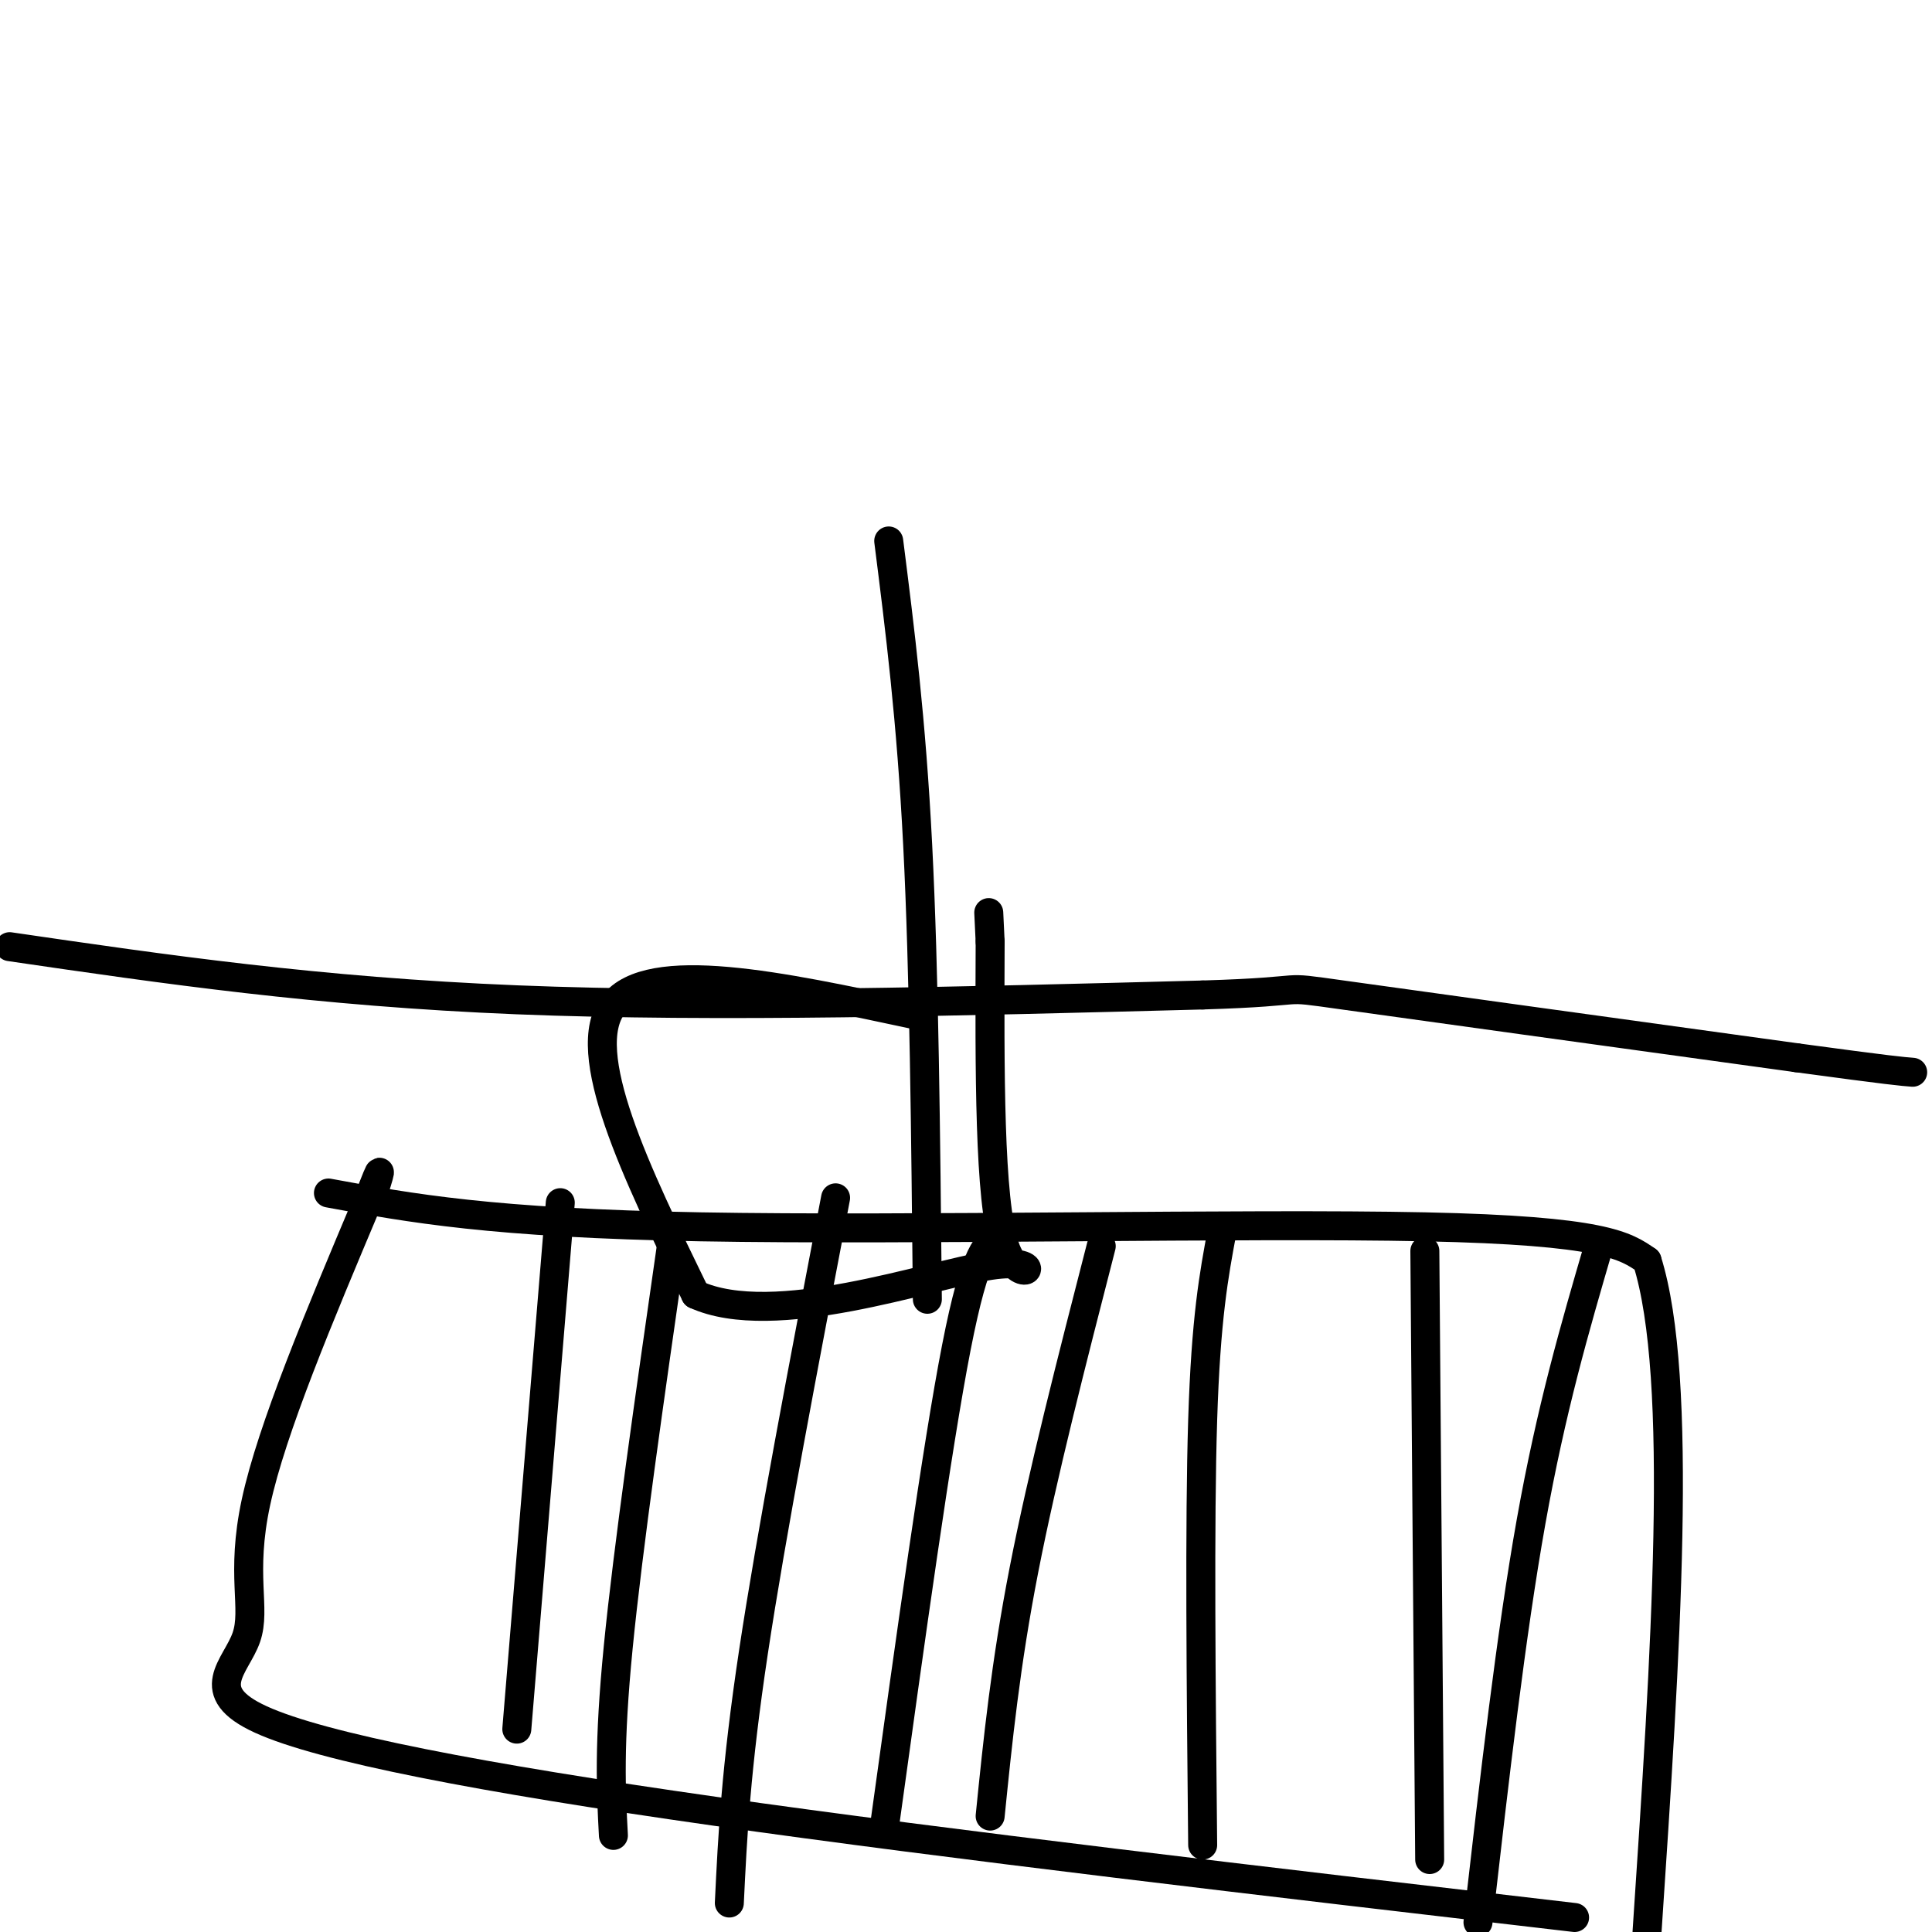
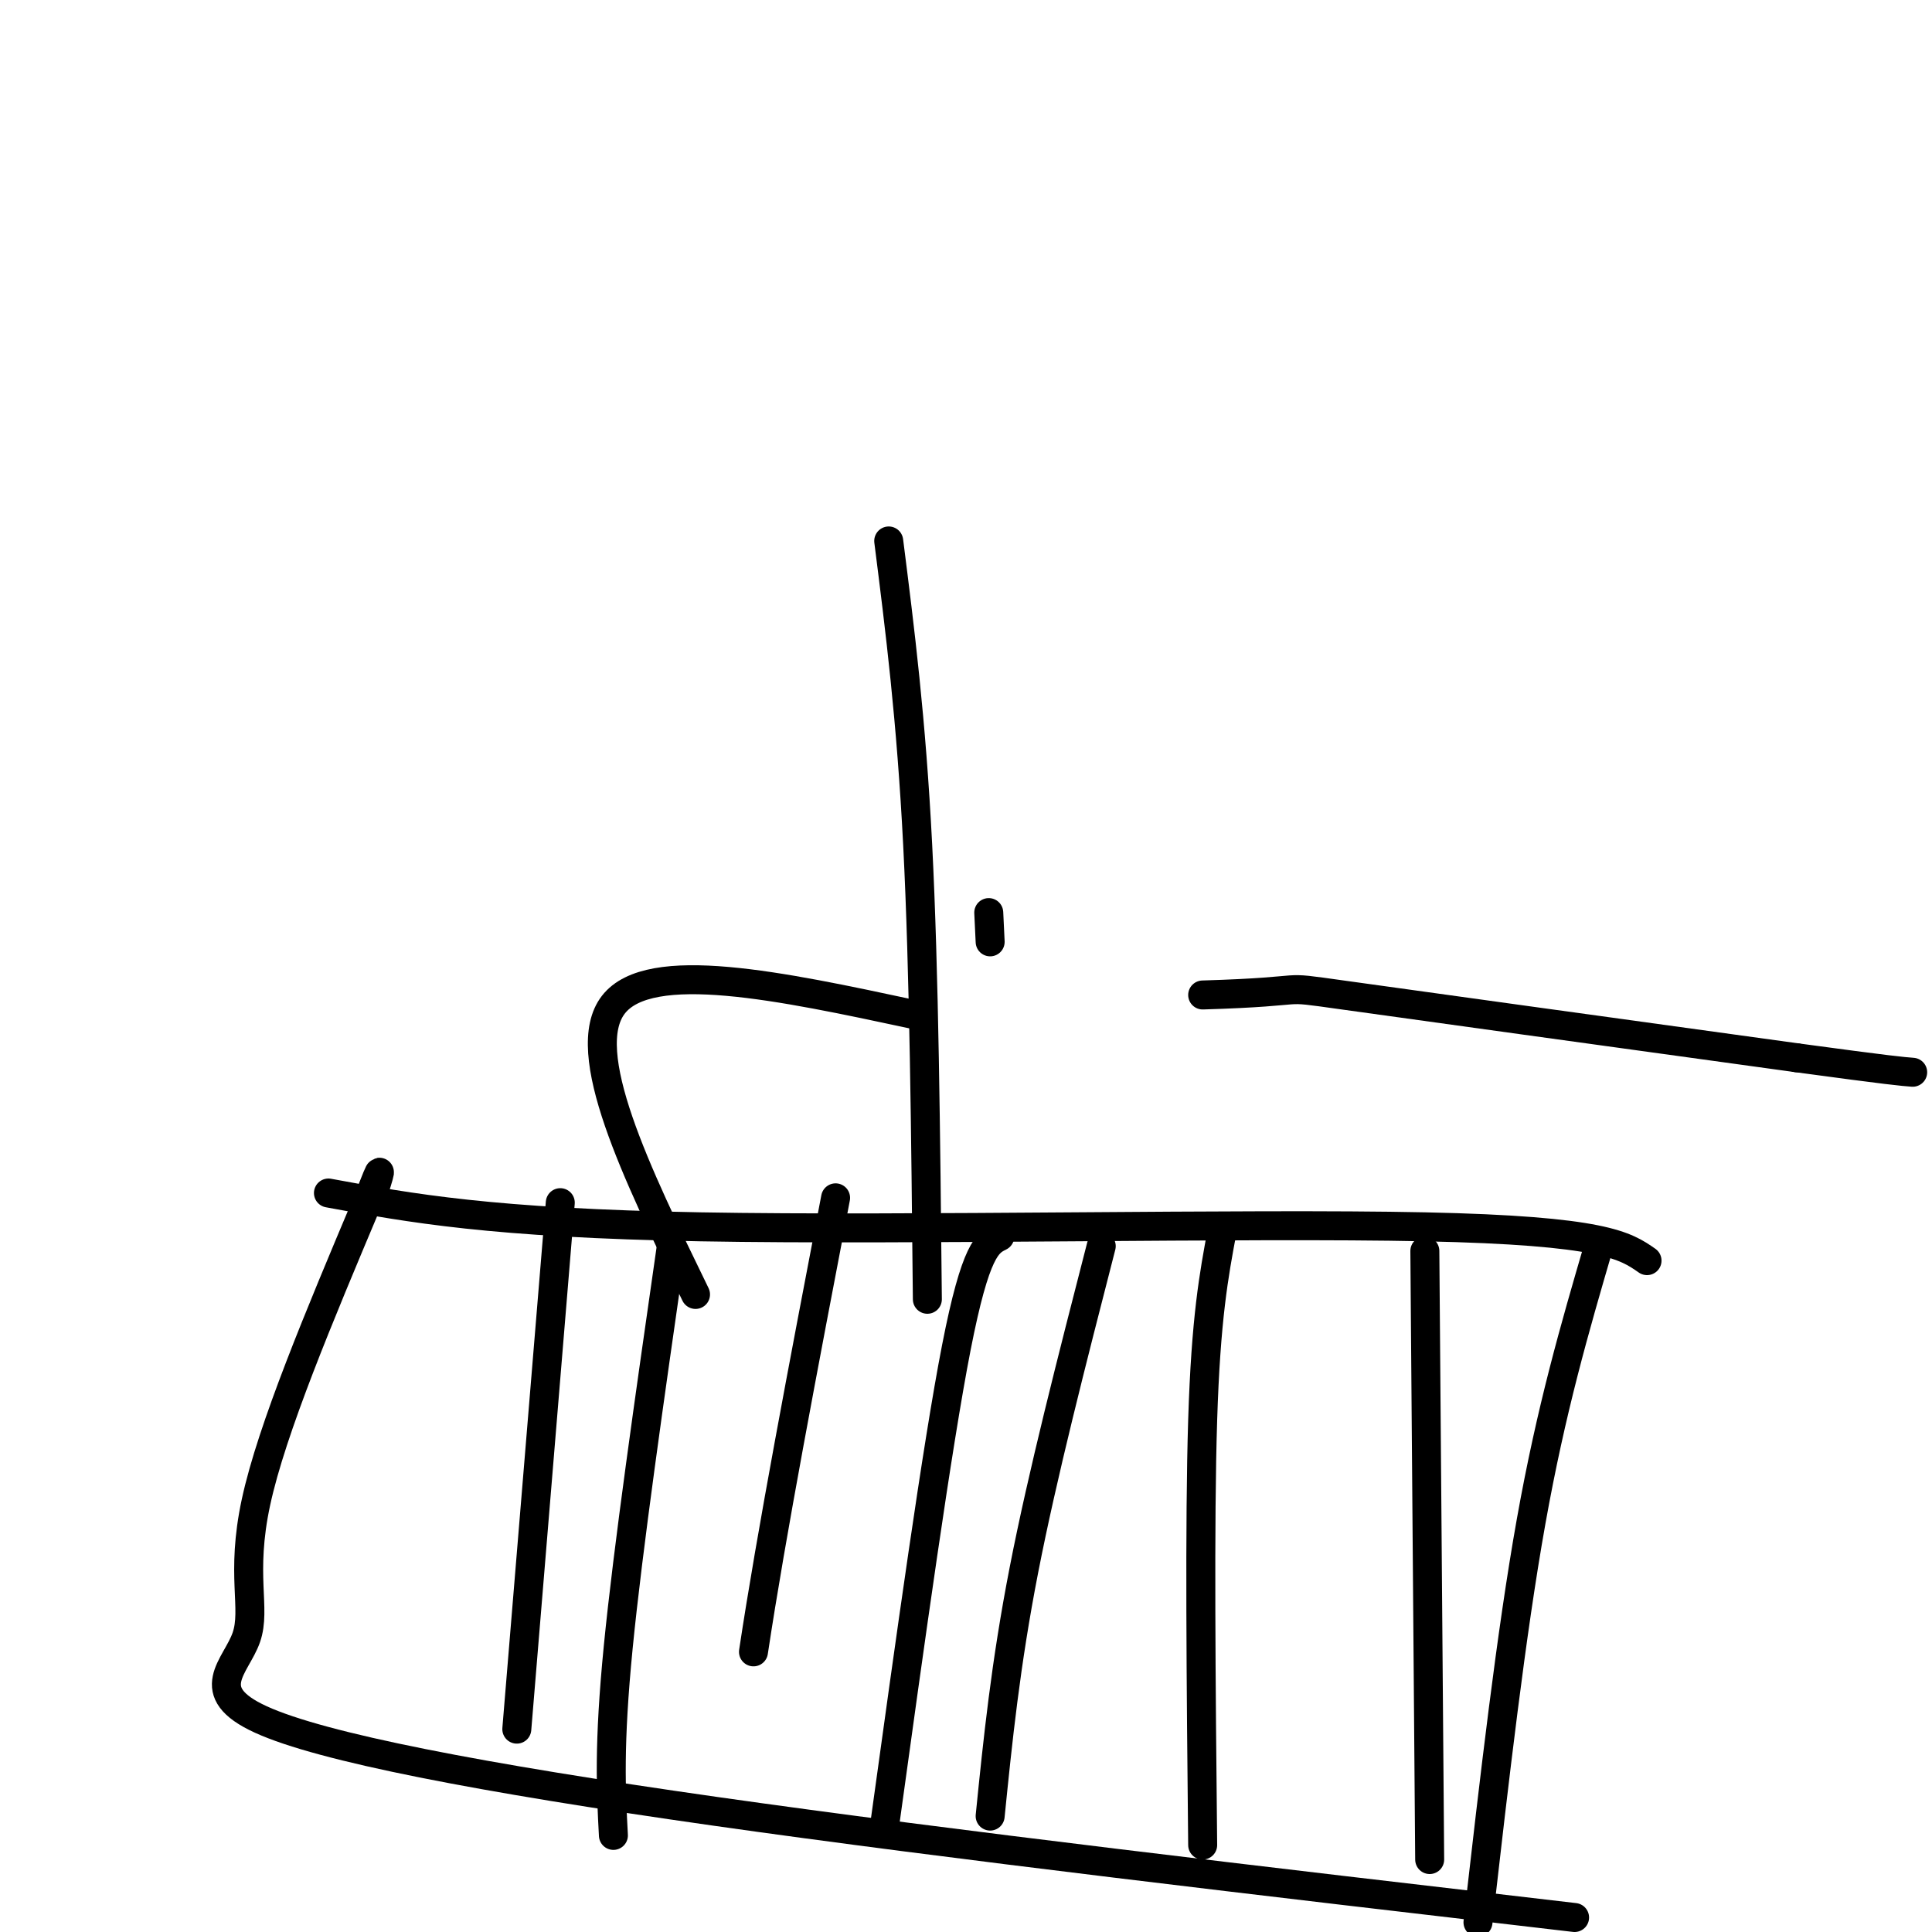
<svg xmlns="http://www.w3.org/2000/svg" viewBox="0 0 400 400" version="1.1">
  <g fill="none" stroke="#000000" stroke-width="6" stroke-linecap="round" stroke-linejoin="round">
    <path d="M68,247c16.867,3.111 33.733,6.222 77,7c43.267,0.778 112.933,-0.778 150,0c37.067,0.778 41.533,3.889 46,7" />
-     <path d="M341,261c7.667,24.333 3.833,81.667 0,139" />
    <path d="M326,397c-64.657,-7.537 -129.314,-15.075 -178,-22c-48.686,-6.925 -81.400,-13.238 -94,-19c-12.600,-5.762 -5.085,-10.974 -3,-17c2.085,-6.026 -1.262,-12.864 2,-28c3.262,-15.136 13.131,-38.568 23,-62" />
    <path d="M76,249c4.000,-10.500 2.500,-5.750 1,-1" />
    <path d="M116,249c0.000,0.000 -9.000,109.000 -9,109" />
-     <path d="M173,248c-6.667,34.833 -13.333,69.667 -17,94c-3.667,24.333 -4.333,38.167 -5,52" />
+     <path d="M173,248c-6.667,34.833 -13.333,69.667 -17,94" />
    <path d="M228,258c-6.083,23.667 -12.167,47.333 -16,67c-3.833,19.667 -5.417,35.333 -7,51" />
    <path d="M295,259c0.000,0.000 1.000,126.000 1,126" />
    <path d="M331,258c-4.917,16.833 -9.833,33.667 -14,57c-4.167,23.333 -7.583,53.167 -11,83" />
    <path d="M253,255c-1.667,8.917 -3.333,17.833 -4,39c-0.667,21.167 -0.333,54.583 0,88" />
    <path d="M139,258c-4.500,31.333 -9.000,62.667 -11,83c-2.000,20.333 -1.500,29.667 -1,39" />
    <path d="M207,256c-2.500,1.250 -5.000,2.500 -9,23c-4.000,20.500 -9.500,60.250 -15,100" />
-     <path d="M2,196c31.917,4.667 63.833,9.333 105,11c41.167,1.667 91.583,0.333 142,-1" />
    <path d="M249,206c24.356,-0.733 14.244,-2.067 29,0c14.756,2.067 54.378,7.533 94,13" />
    <path d="M372,219c19.667,2.667 21.833,2.833 24,3" />
    <path d="M184,112c2.333,18.417 4.667,36.833 6,63c1.333,26.167 1.667,60.083 2,94" />
    <path d="M189,210c-27.250,-5.833 -54.500,-11.667 -62,-2c-7.500,9.667 4.750,34.833 17,60" />
-     <path d="M144,268c16.214,7.417 48.250,-4.042 61,-6c12.750,-1.958 6.214,5.583 3,-4c-3.214,-9.583 -3.107,-36.292 -3,-63" />
    <path d="M205,195c-0.500,-10.500 -0.250,-5.250 0,0" />
  </g>
</svg>